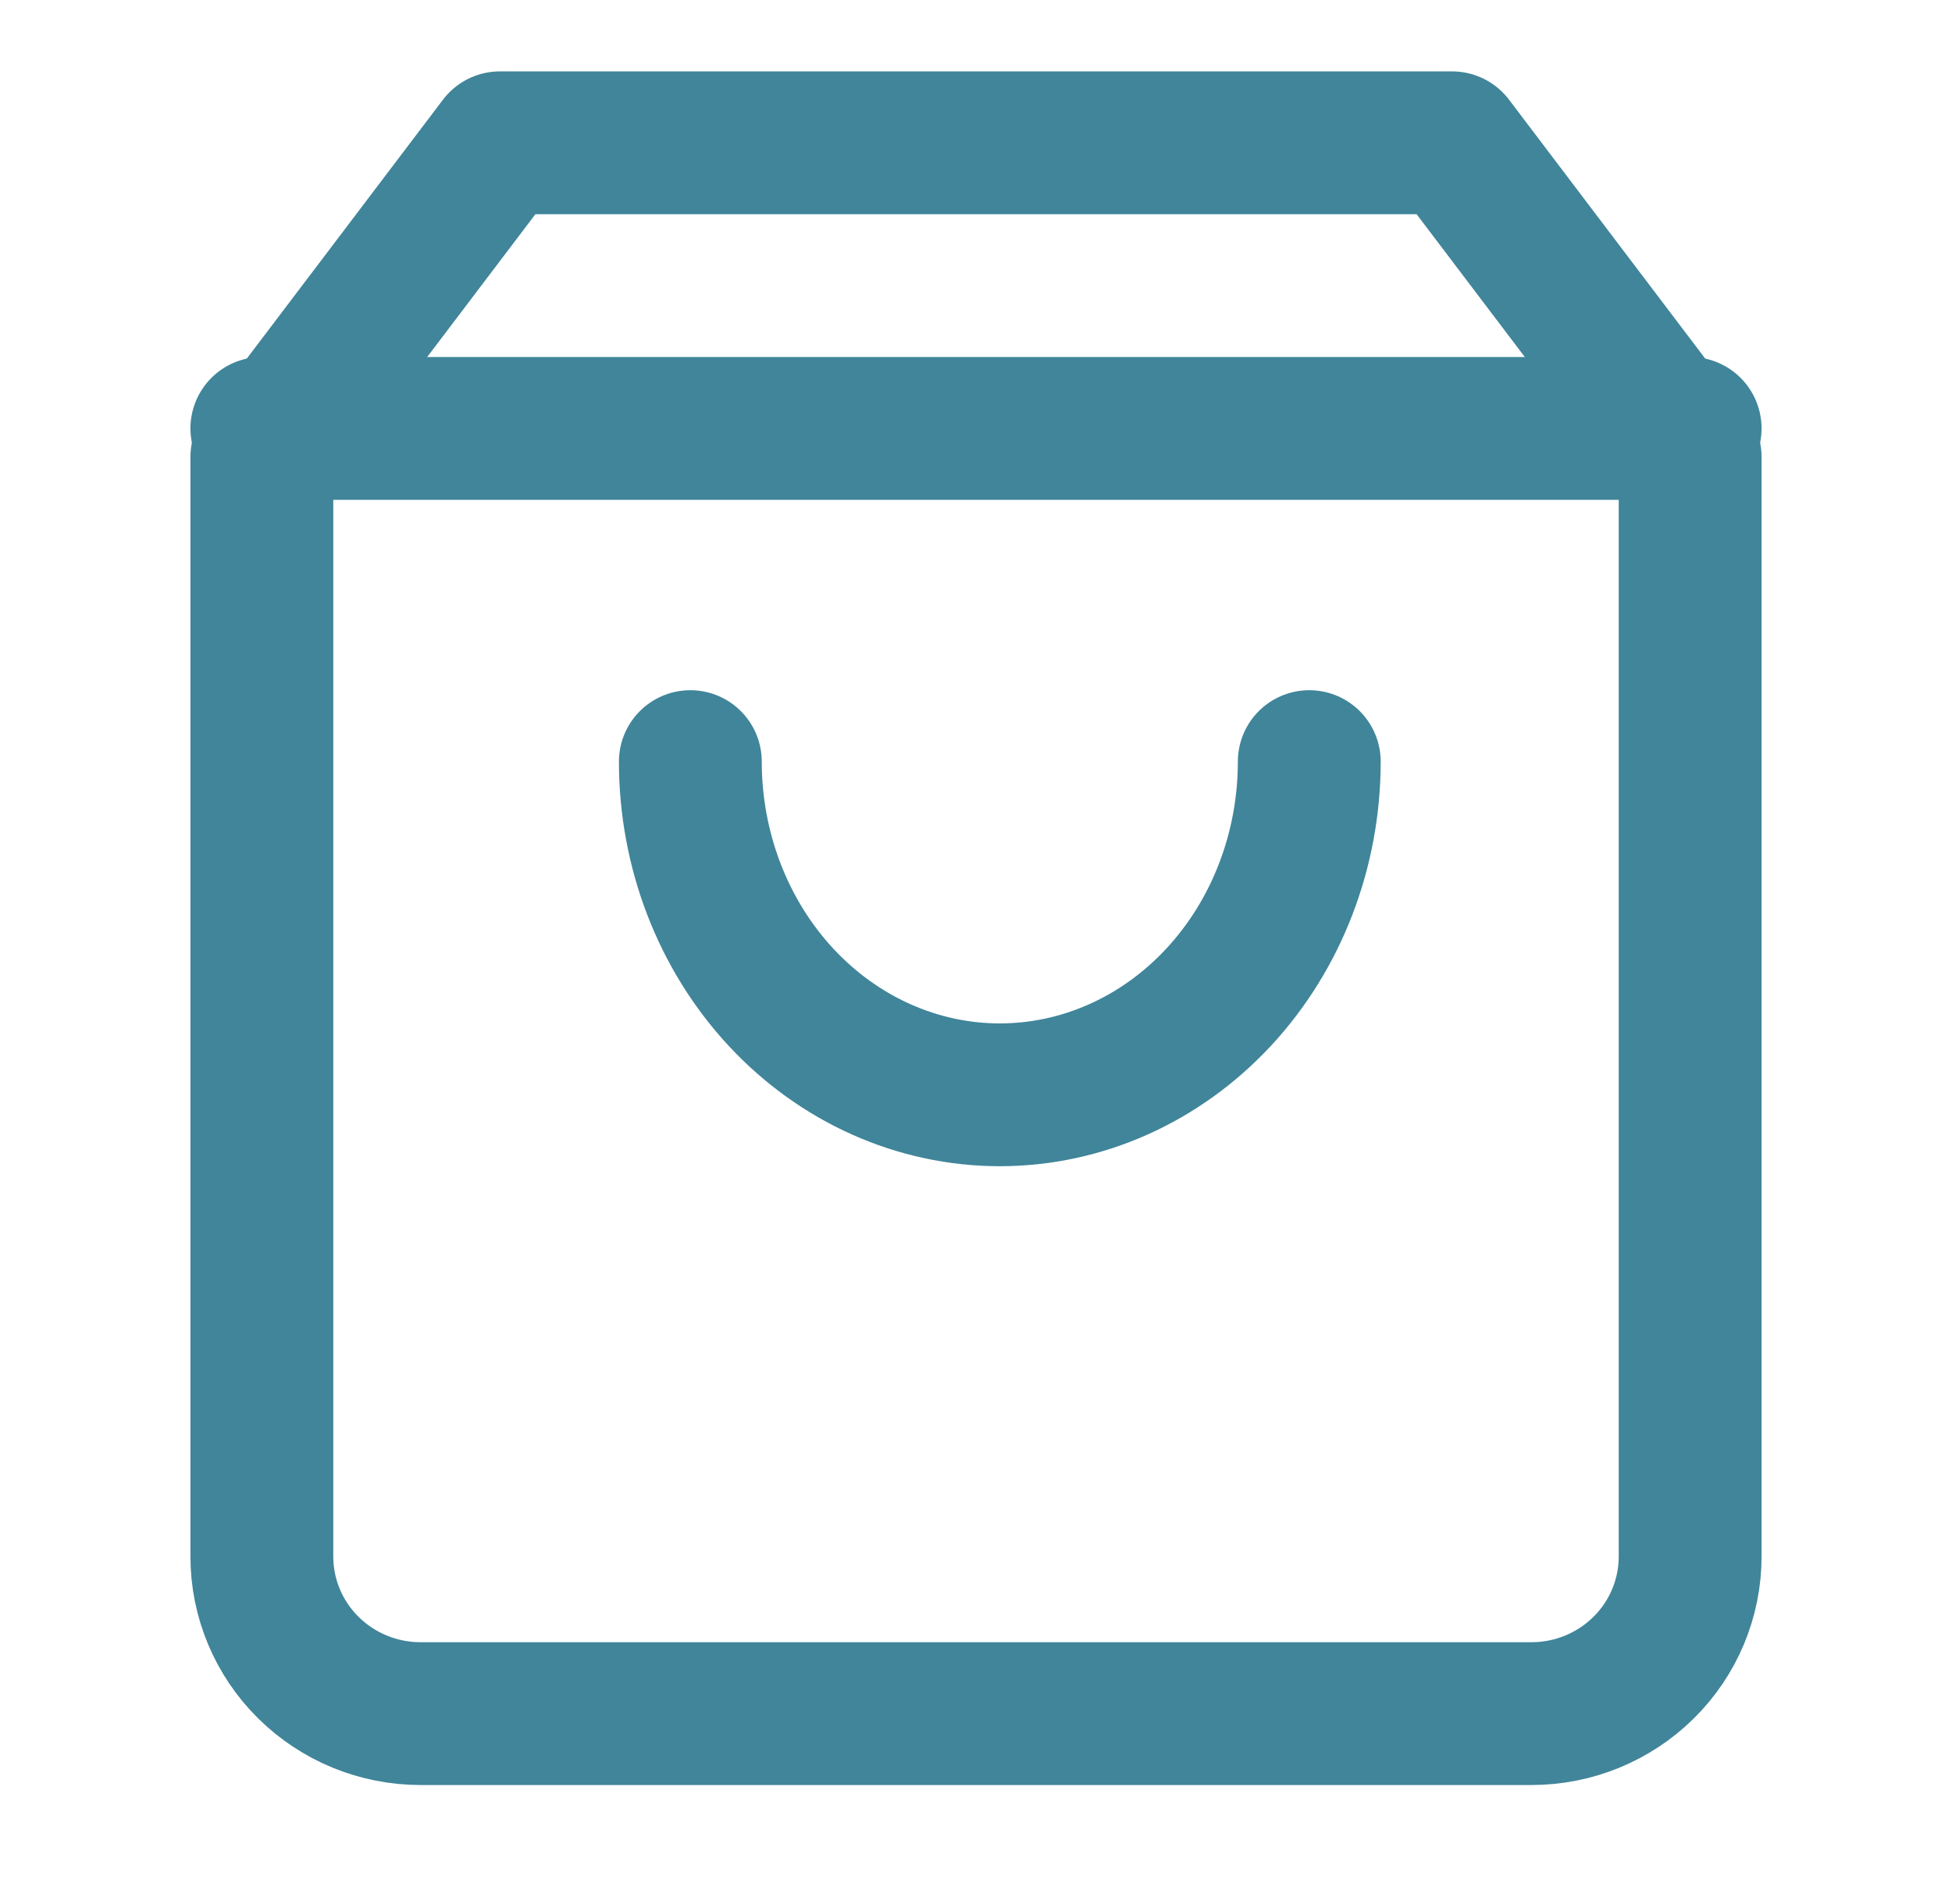
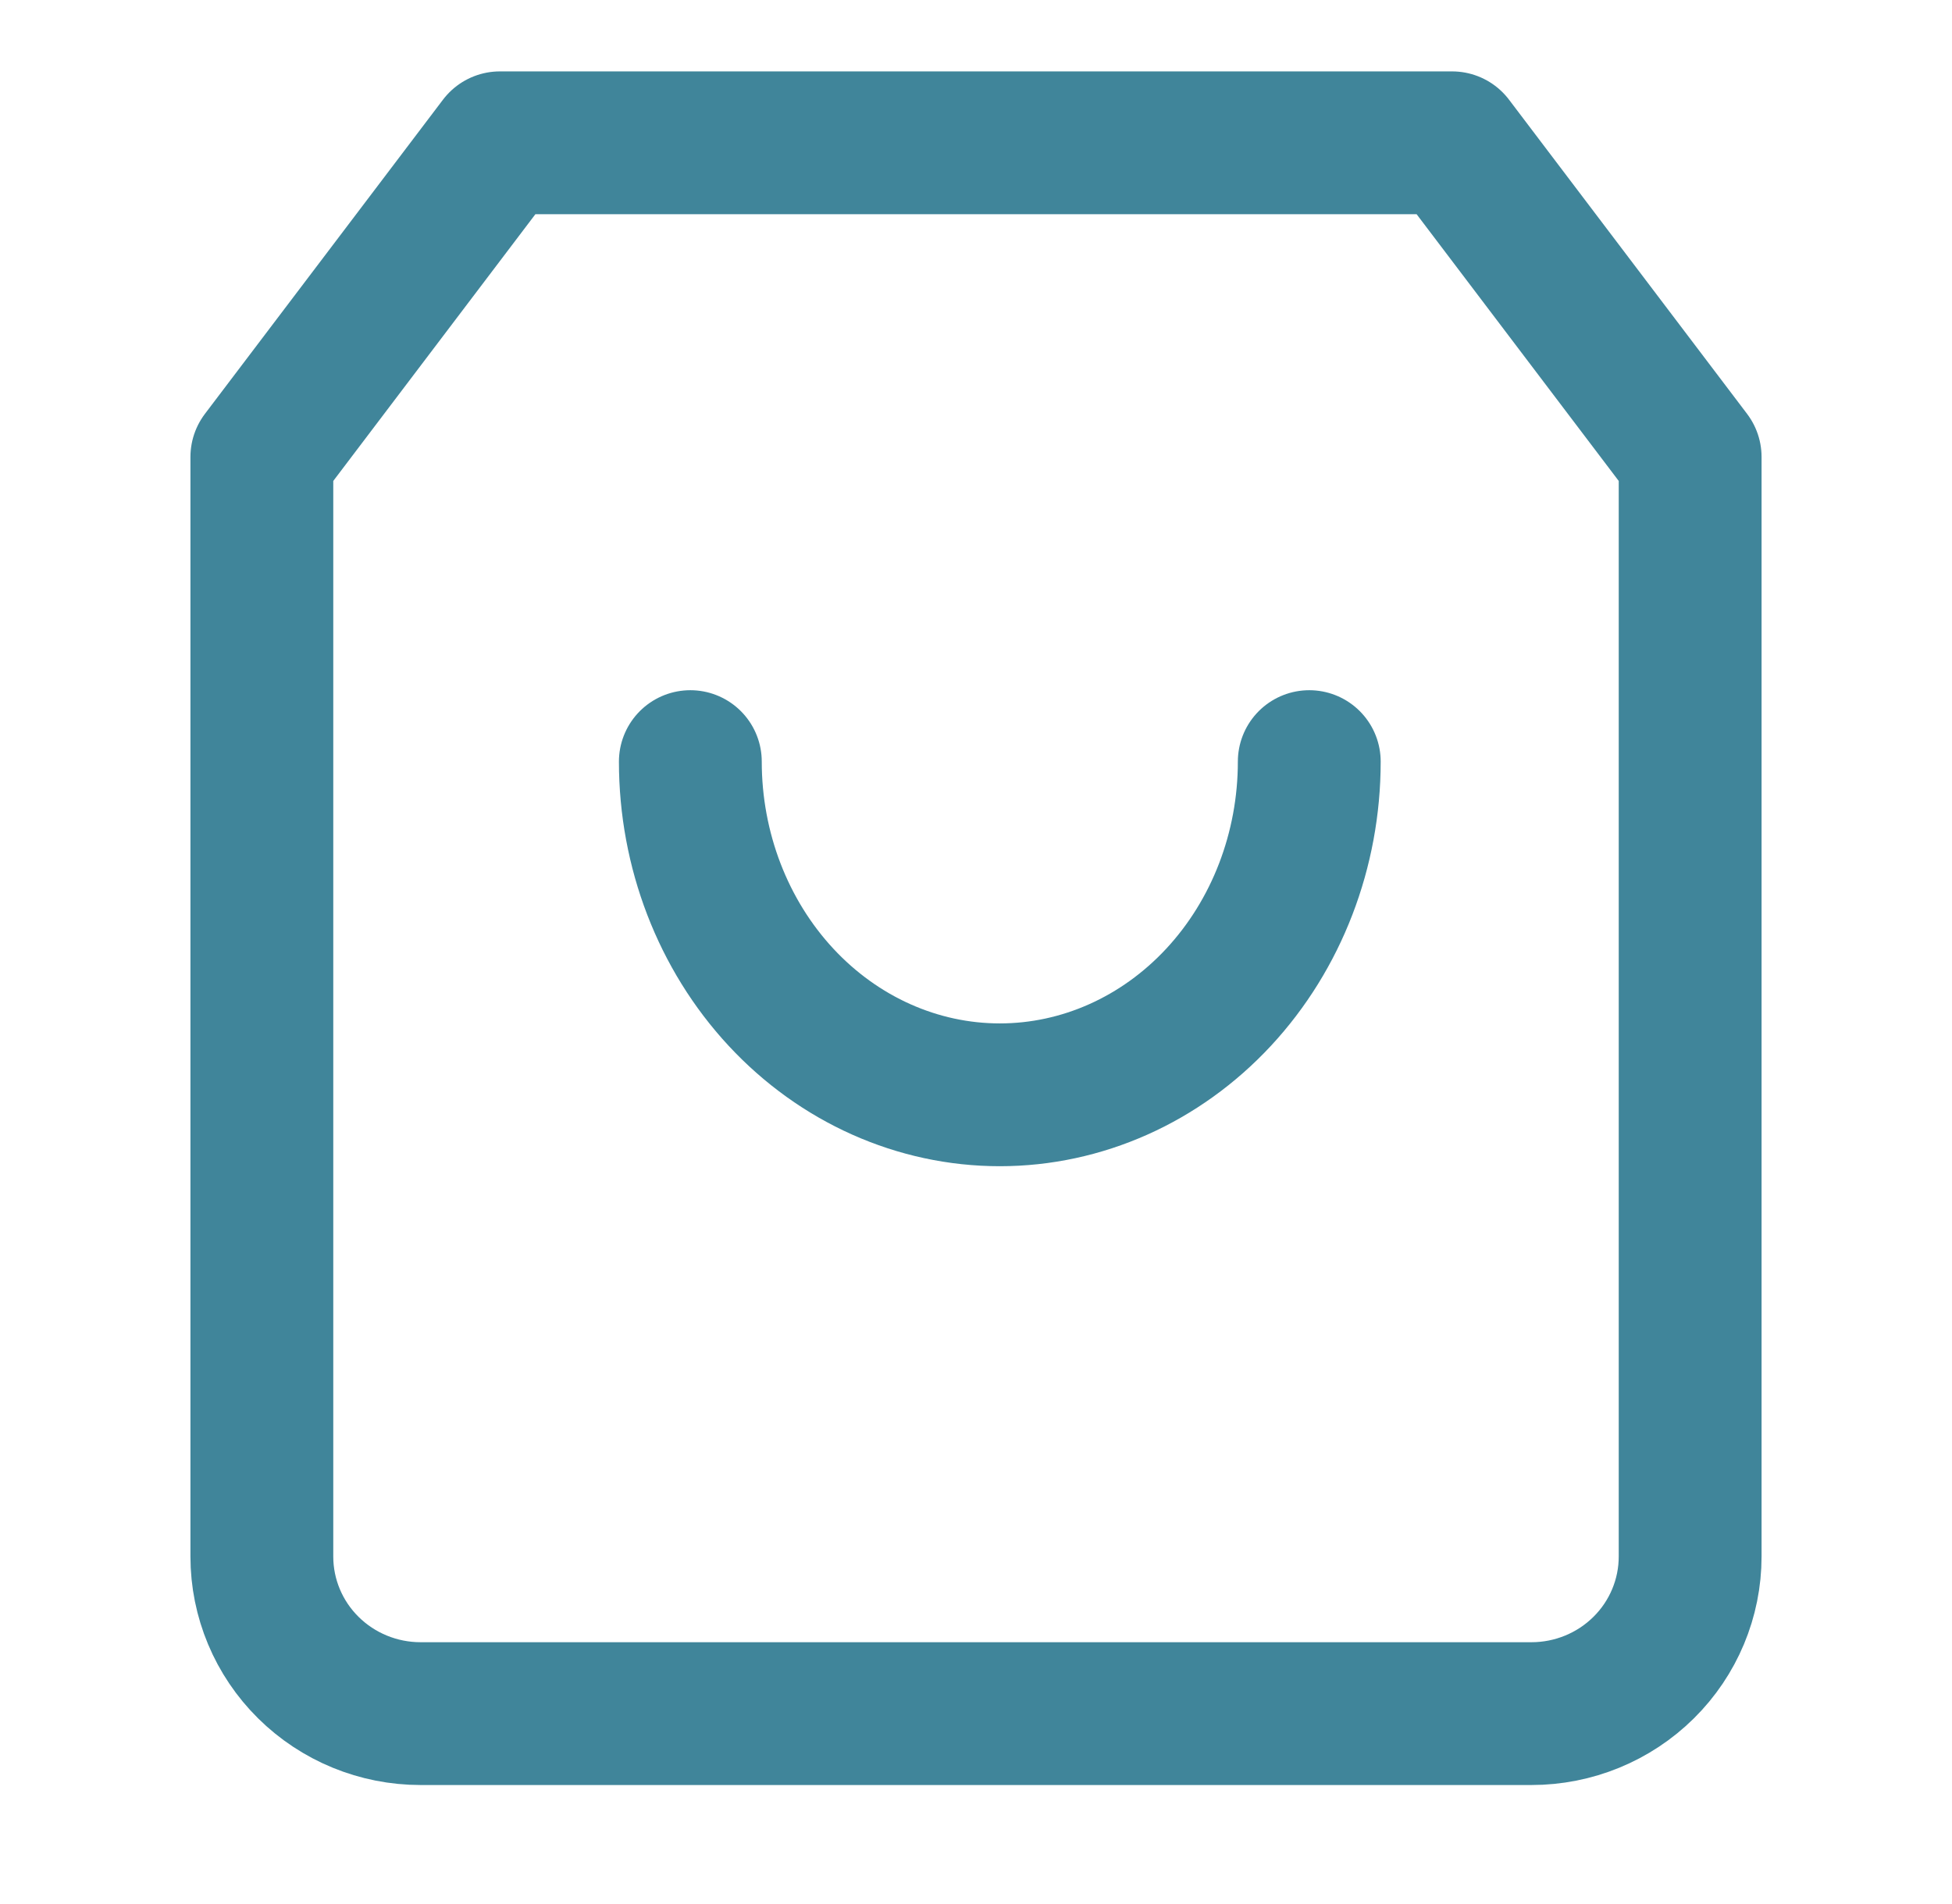
<svg xmlns="http://www.w3.org/2000/svg" width="41" height="40" viewBox="0 0 41 40" fill="none">
  <path d="M10.5 3L5.5 9.6V32.7C5.5 33.575 5.851 34.415 6.476 35.033C7.101 35.652 7.949 36 8.833 36H32.167C33.051 36 33.899 35.652 34.524 35.033C35.149 34.415 35.5 33.575 35.5 32.7V9.6L30.5 3H10.5Z" stroke="#40859A" stroke-width="3" stroke-linecap="round" stroke-linejoin="round" />
-   <path d="M5.5 9H35.5" stroke="#40859A" stroke-width="3" stroke-linecap="round" stroke-linejoin="round" />
  <path d="M27.5 16C27.5 17.857 26.815 19.637 25.596 20.95C24.377 22.262 22.724 23 21 23C19.276 23 17.623 22.262 16.404 20.95C15.185 19.637 14.5 17.857 14.5 16" stroke="#40859A" stroke-width="3" stroke-linecap="round" stroke-linejoin="round" />
</svg>